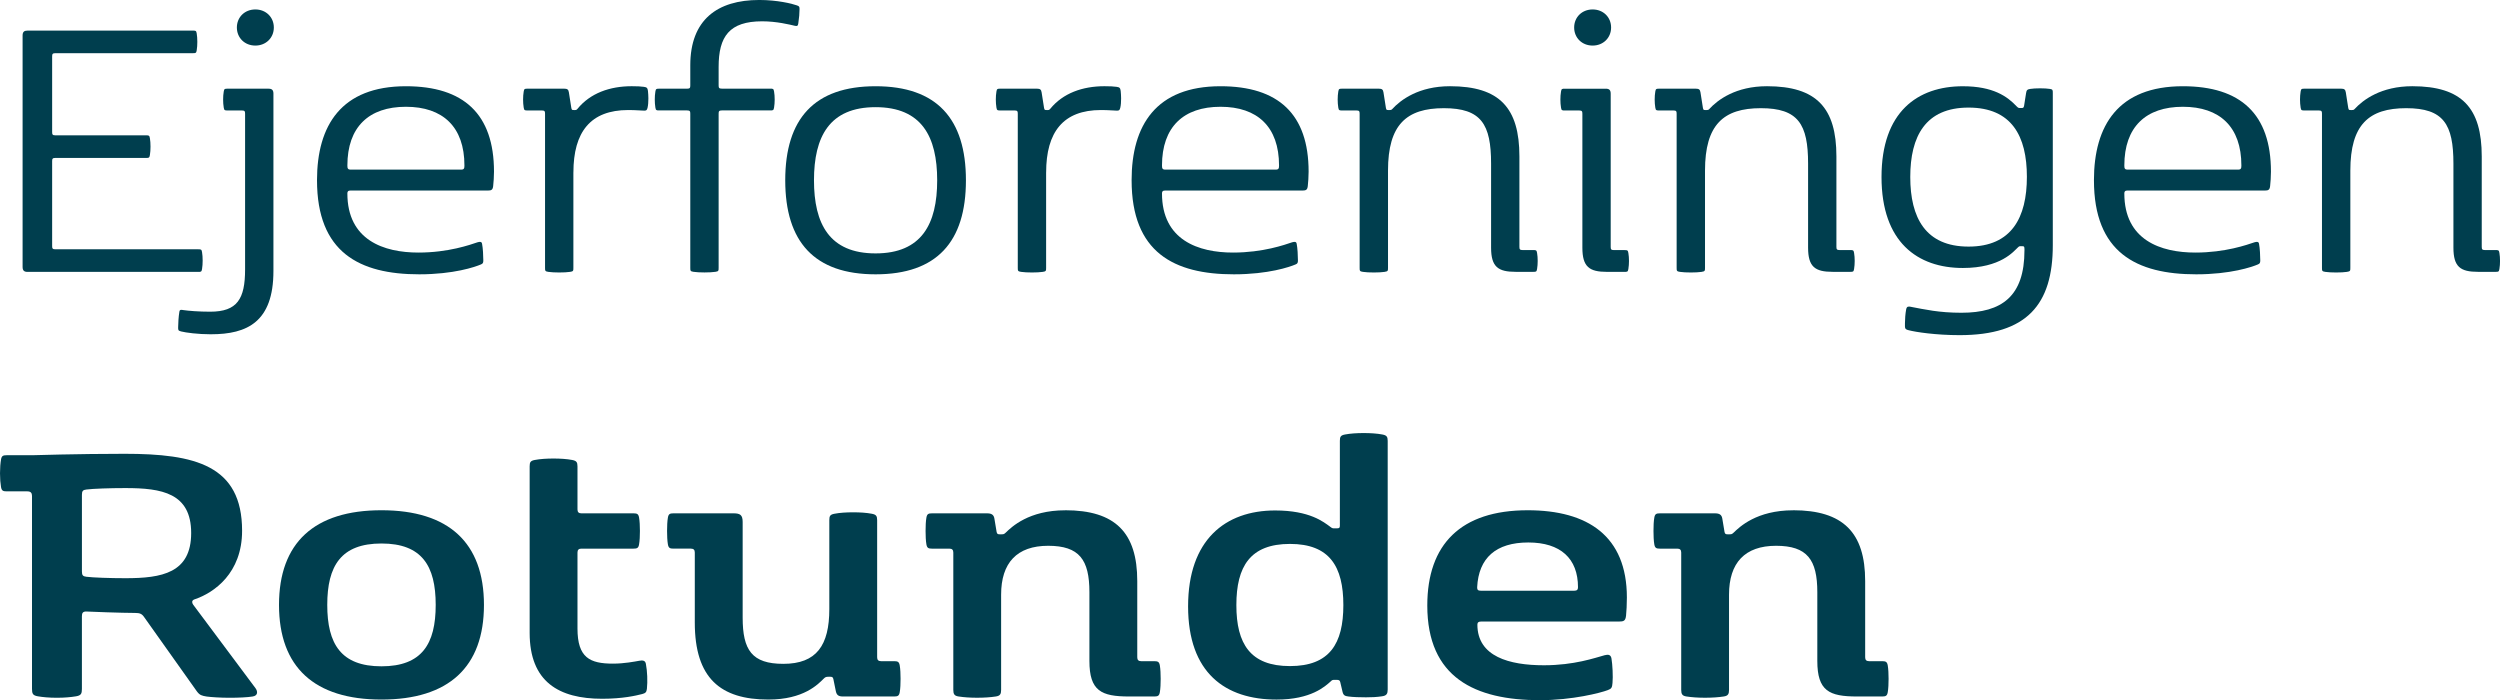
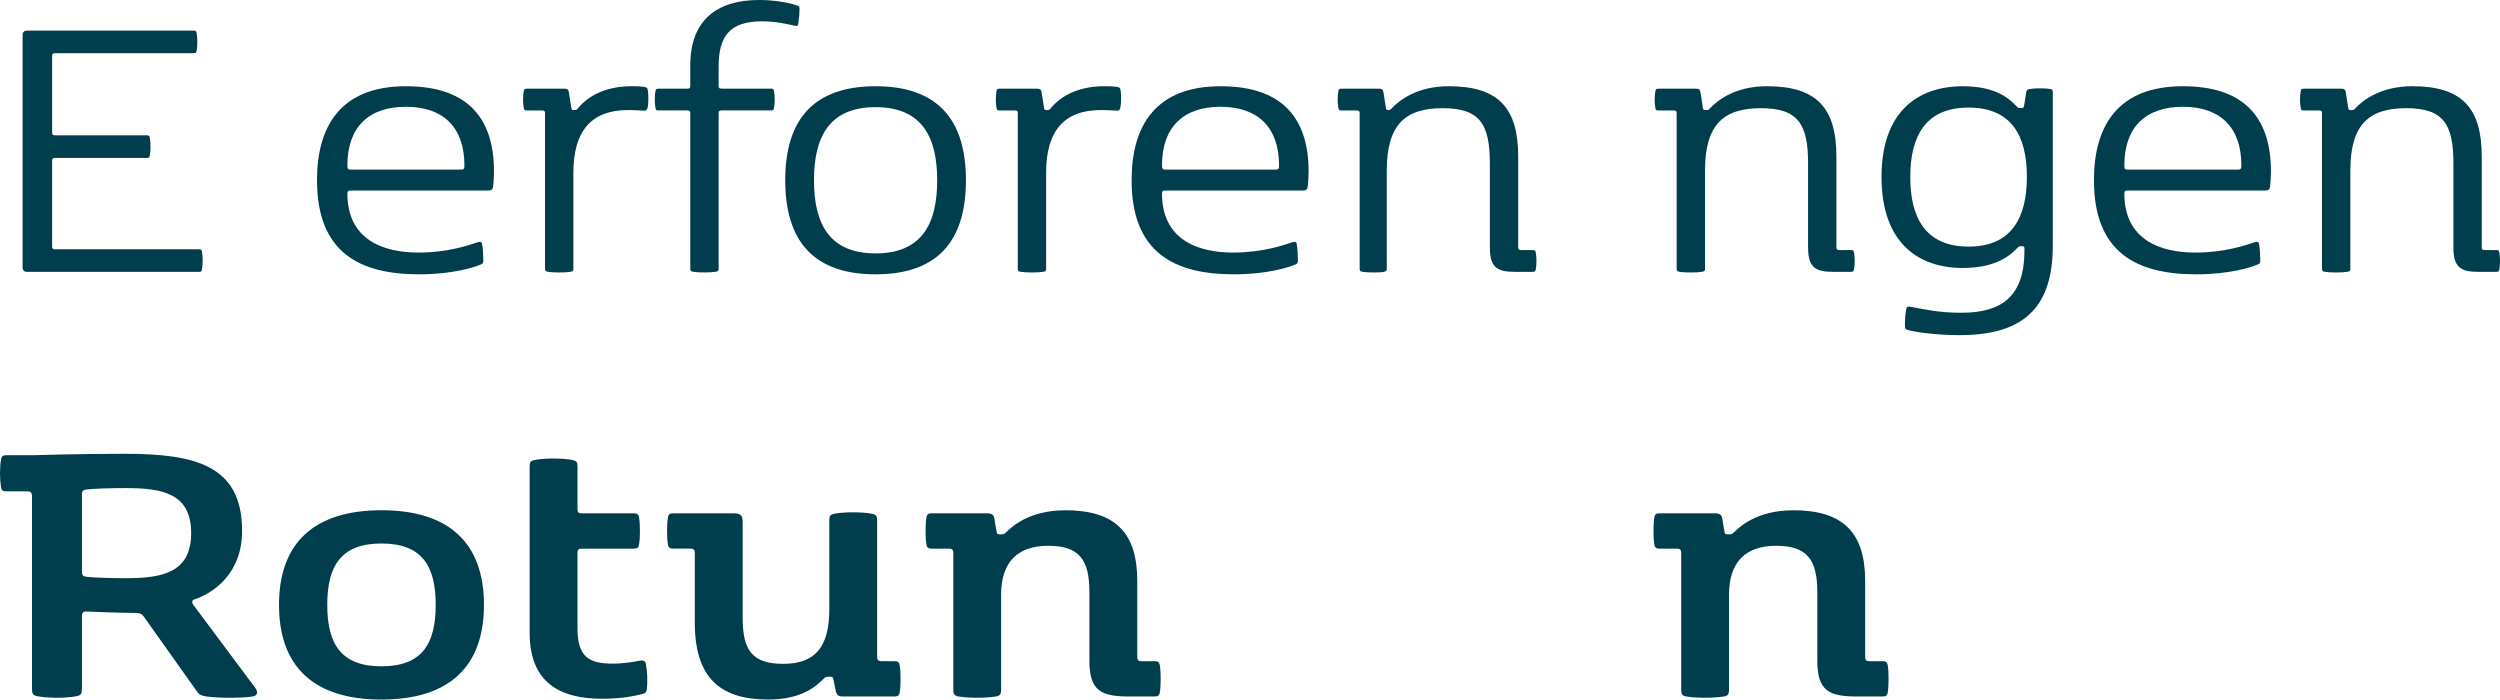
<svg xmlns="http://www.w3.org/2000/svg" version="1.1" viewBox="0 0 1426.32 399.47">
  <defs>
    <style>
      .cls-1 {
        fill: #003e4e;
      }
    </style>
  </defs>
  <g>
    <g id="Layer_1">
      <path class="cls-1" d="M12.89,152.29V20.26c0-2.11.93-2.8,2.8-2.8h94.43c1.4,0,1.88,0,2.11,1.63.24,1.41.35,3.05.35,4.81,0,1.64-.11,3.4-.35,4.81-.23,1.63-.71,1.63-2.11,1.63H31.63c-1.64,0-1.88.48-1.88,1.88v43.11c0,1.41.24,1.88,1.88,1.88h51.78c1.4,0,1.87,0,2.11,1.64.24,1.4.35,3.04.35,4.8,0,1.64-.11,3.41-.35,4.81-.24,1.64-.71,1.64-2.11,1.64H31.63c-1.64,0-1.88.47-1.88,1.87v48.39c0,1.4.24,1.87,1.88,1.87h81.53c1.41,0,1.88,0,2.11,1.64.24,1.4.35,3.04.35,4.81,0,1.63-.11,3.4-.35,4.8-.23,1.64-.7,1.64-2.11,1.64H15.69c-1.87,0-2.8-.71-2.8-2.81Z" />
-       <path class="cls-1" d="M120.38,190.72c-7.5,0-14.3-.93-17.1-1.63-1.64-.48-1.64-.71-1.64-2.35,0-2.11.23-6.1.7-8.9.12-.82.47-1.06,1.06-1.06.23,0,.58,0,1.05.11,3.05.47,9.14.94,15.46.94,15.47,0,19.92-7.27,19.92-24.13v-88.81c0-1.4-.23-1.87-1.87-1.87h-8.2c-1.4,0-1.87,0-2.11-1.64-.24-1.4-.35-3.04-.35-4.57,0-1.64.11-3.17.35-4.57.24-1.64.71-1.64,2.11-1.64h23.43c1.88,0,2.81.71,2.81,2.81v101.22c0,29.06-15,36.08-35.61,36.08ZM145.68,5.39c6.1,0,10.55,4.45,10.55,10.3s-4.45,10.31-10.55,10.31-10.54-4.45-10.54-10.31,4.45-10.3,10.54-10.3Z" />
      <path class="cls-1" d="M180.86,102.86c0-31.4,13.94-53.66,50.72-53.66,33.04,0,50.26,15.93,50.26,48.74,0,2.8-.24,6.09-.47,8.19-.24,2.11-.93,2.59-3.04,2.59h-78.5c-1.17,0-1.64.47-1.64,1.64,0,26.71,20.85,33.74,40.53,33.74,17.11,0,29.52-4.45,33.74-5.87.48-.11.94-.23,1.3-.23.7,0,1.16.23,1.29,1.17.47,2.34.7,6.79.7,9.37,0,1.41-.23,1.88-1.4,2.35-3.28,1.4-15.46,5.62-35.14,5.62-34.22,0-58.34-12.53-58.34-53.65ZM263.1,96.77c1.64,0,1.87-.71,1.87-2.35,0-22.03-12.3-33.5-33.39-33.5s-33.39,11.48-33.39,33.5c0,1.64.24,2.35,1.88,2.35h63.03Z" />
      <path class="cls-1" d="M327.13,98.41v54.35c0,1.64,0,2.11-1.87,2.35-1.53.24-3.87.35-6.21.35s-4.68-.11-6.21-.35c-1.88-.24-1.88-.71-1.88-2.35v-87.87c0-1.4-.23-1.87-1.87-1.87h-8.2c-1.4,0-1.87,0-2.11-1.64-.23-1.4-.35-3.04-.35-4.57,0-1.64.12-3.17.35-4.57.24-1.64.71-1.64,2.11-1.64h21.09c1.64,0,2.34.47,2.58,2.11l1.4,8.91c.24,1.16.48,1.16,1.41,1.16h.7c.48,0,.82,0,1.41-.7,7.26-8.91,18.39-12.89,30.93-12.89,3.17,0,5.15.11,6.92.35,1.76.23,2.11.7,2.34,2.34.12,1.29.24,2.81.24,4.22,0,1.99-.11,3.87-.47,5.39-.35,1.29-.59,1.64-1.88,1.64-1.52,0-4.68-.35-9.14-.35-21.55,0-31.28,12.53-31.28,35.62Z" />
      <path class="cls-1" d="M373.91,61.38c-.23-1.4-.34-3.04-.34-4.57,0-1.64.11-3.17.34-4.57.24-1.64.71-1.64,2.12-1.64h15.93c1.64,0,1.87-.47,1.87-1.87v-11.49c0-26,15.46-37.25,39.37-37.25,10.31,0,18.74,2.11,21.32,3.04,1.4.47,1.64.71,1.64,2.11,0,2.35-.24,5.15-.71,8.2-.23,1.4-.47,1.64-1.87,1.4-3.05-.71-10.55-2.58-18.74-2.58-18.74,0-24.84,8.67-24.84,26v10.55c0,1.4.24,1.87,1.88,1.87h27.64c1.4,0,1.87,0,2.11,1.64.24,1.4.35,2.93.35,4.57,0,1.53-.11,3.17-.35,4.57-.24,1.64-.71,1.64-2.11,1.64h-27.64c-1.64,0-1.88.47-1.88,1.87v87.87c0,1.64,0,2.11-1.87,2.35-1.53.24-3.87.35-6.21.35s-4.69-.11-6.21-.35c-1.88-.24-1.88-.71-1.88-2.35v-87.87c0-1.4-.23-1.87-1.87-1.87h-15.93c-1.41,0-1.88,0-2.12-1.64Z" />
      <path class="cls-1" d="M499.54,49.2c34.91,0,51.55,18.51,51.55,53.66s-16.64,53.65-51.55,53.65-51.54-18.51-51.54-53.65,16.63-53.66,51.54-53.66ZM499.54,144.57c26.37,0,35.15-16.87,35.15-41.71s-8.79-41.72-35.15-41.72-35.14,16.87-35.14,41.72,8.79,41.71,35.14,41.71Z" />
      <path class="cls-1" d="M596.84,98.41v54.35c0,1.64,0,2.11-1.87,2.35-1.53.24-3.87.35-6.21.35s-4.68-.11-6.21-.35c-1.88-.24-1.88-.71-1.88-2.35v-87.87c0-1.4-.23-1.87-1.87-1.87h-8.2c-1.4,0-1.87,0-2.11-1.64-.23-1.4-.35-3.04-.35-4.57,0-1.64.12-3.17.35-4.57.24-1.64.71-1.64,2.11-1.64h21.09c1.64,0,2.34.47,2.58,2.11l1.4,8.91c.24,1.16.48,1.16,1.41,1.16h.7c.48,0,.82,0,1.41-.7,7.26-8.91,18.39-12.89,30.93-12.89,3.17,0,5.15.11,6.92.35,1.76.23,2.11.7,2.34,2.34.12,1.29.24,2.81.24,4.22,0,1.99-.11,3.87-.47,5.39-.35,1.29-.59,1.64-1.88,1.64-1.52,0-4.68-.35-9.14-.35-21.55,0-31.28,12.53-31.28,35.62Z" />
      <path class="cls-1" d="M645.61,102.86c0-31.4,13.95-53.66,50.73-53.66,33.04,0,50.26,15.93,50.26,48.74,0,2.8-.24,6.09-.47,8.19-.24,2.11-.93,2.59-3.05,2.59h-78.49c-1.17,0-1.64.47-1.64,1.64,0,26.71,20.85,33.74,40.53,33.74,17.1,0,29.52-4.45,33.74-5.87.48-.11.94-.23,1.3-.23.7,0,1.16.23,1.29,1.17.47,2.34.7,6.79.7,9.37,0,1.41-.23,1.88-1.4,2.35-3.28,1.4-15.46,5.62-35.14,5.62-34.22,0-58.35-12.53-58.35-53.65ZM727.86,96.77c1.64,0,1.87-.71,1.87-2.35,0-22.03-12.3-33.5-33.39-33.5s-33.39,11.48-33.39,33.5c0,1.64.24,2.35,1.88,2.35h63.03Z" />
-       <path class="cls-1" d="M790.01,155.11c-1.53.24-3.87.35-6.21.35s-4.68-.11-6.21-.35c-1.88-.24-1.88-.71-1.88-2.35v-87.87c0-1.4-.23-1.87-1.87-1.87h-8.2c-1.4,0-1.87,0-2.11-1.64-.23-1.4-.35-3.04-.35-4.57,0-1.64.12-3.17.35-4.57.24-1.64.71-1.64,2.11-1.64h21.09c1.64,0,2.34.47,2.58,2.11l1.4,8.91c.24,1.16.48,1.16,1.41,1.16h.7c.48,0,.94,0,1.41-.47,4.92-5.39,15.22-13.12,33.03-13.12,28.35,0,39.6,12.42,39.6,40.06v51.55c0,1.4.24,1.87,1.88,1.87h6.09c1.41,0,1.88,0,2.11,1.64.24,1.4.35,2.93.35,4.57,0,1.53-.11,3.17-.35,4.57-.23,1.64-.7,1.64-2.11,1.64h-10.07c-10.07,0-14.06-2.81-14.06-13.82v-47.92c0-22.49-5.62-31.63-26.94-31.63s-31.87,9.37-31.87,35.61v55.41c0,1.64,0,2.11-1.87,2.35Z" />
-       <path class="cls-1" d="M900.9,63.03h-8.19c-1.41,0-1.88,0-2.11-1.64-.24-1.4-.35-3.04-.35-4.57,0-1.64.11-3.17.35-4.57.23-1.64.7-1.64,2.11-1.64h23.43c1.88,0,2.81.71,2.81,2.81v87.4c0,1.4.23,1.87,1.87,1.87h6.1c1.4,0,1.87,0,2.11,1.64.24,1.4.35,2.93.35,4.57,0,1.53-.11,3.17-.35,4.57-.24,1.64-.71,1.64-2.11,1.64h-10.07c-10.07,0-14.06-2.81-14.06-13.82v-76.39c0-1.4-.24-1.87-1.88-1.87ZM908.64,5.39c6.1,0,10.54,4.45,10.54,10.3s-4.45,10.31-10.54,10.31-10.54-4.45-10.54-10.31,4.45-10.3,10.54-10.3Z" />
+       <path class="cls-1" d="M790.01,155.11c-1.53.24-3.87.35-6.21.35s-4.68-.11-6.21-.35c-1.88-.24-1.88-.71-1.88-2.35v-87.87c0-1.4-.23-1.87-1.87-1.87h-8.2c-1.4,0-1.87,0-2.11-1.64-.23-1.4-.35-3.04-.35-4.57,0-1.64.12-3.17.35-4.57.24-1.64.71-1.64,2.11-1.64h21.09c1.64,0,2.34.47,2.58,2.11l1.4,8.91c.24,1.16.48,1.16,1.41,1.16c.48,0,.94,0,1.41-.47,4.92-5.39,15.22-13.12,33.03-13.12,28.35,0,39.6,12.42,39.6,40.06v51.55c0,1.4.24,1.87,1.88,1.87h6.09c1.41,0,1.88,0,2.11,1.64.24,1.4.35,2.93.35,4.57,0,1.53-.11,3.17-.35,4.57-.23,1.64-.7,1.64-2.11,1.64h-10.07c-10.07,0-14.06-2.81-14.06-13.82v-47.92c0-22.49-5.62-31.63-26.94-31.63s-31.87,9.37-31.87,35.61v55.41c0,1.64,0,2.11-1.87,2.35Z" />
      <path class="cls-1" d="M970.87,155.11c-1.53.24-3.87.35-6.21.35s-4.68-.11-6.21-.35c-1.88-.24-1.88-.71-1.88-2.35v-87.87c0-1.4-.23-1.87-1.87-1.87h-8.2c-1.4,0-1.87,0-2.11-1.64-.23-1.4-.35-3.04-.35-4.57,0-1.64.12-3.17.35-4.57.24-1.64.71-1.64,2.11-1.64h21.09c1.64,0,2.34.47,2.58,2.11l1.4,8.91c.24,1.16.48,1.16,1.41,1.16h.7c.48,0,.94,0,1.41-.47,4.92-5.39,15.22-13.12,33.03-13.12,28.35,0,39.6,12.42,39.6,40.06v51.55c0,1.4.24,1.87,1.88,1.87h6.09c1.41,0,1.88,0,2.11,1.64.24,1.4.35,2.93.35,4.57,0,1.53-.11,3.17-.35,4.57-.23,1.64-.7,1.64-2.11,1.64h-10.07c-10.07,0-14.06-2.81-14.06-13.82v-47.92c0-22.49-5.62-31.63-26.94-31.63s-31.87,9.37-31.87,35.61v55.41c0,1.64,0,2.11-1.87,2.35Z" />
      <path class="cls-1" d="M1154.99,141.87c0-1.17-.23-1.4-1.17-1.4h-.93c-.7,0-.93,0-1.64.71-2.34,2.11-9.61,11.71-31.39,11.71-25.77,0-46.4-14.65-46.4-51.9s20.62-51.78,46.4-51.78c17.34,0,25.42,5.86,30.7,11.48.93.94,1.16.94,2.11.94h.47c.93,0,1.4,0,1.64-1.17l1.16-7.38c.24-1.64.71-2.11,2.35-2.35,1.29-.23,3.52-.34,5.63-.34,2.22,0,4.33.11,5.62.34,1.64.24,1.64.71,1.64,2.35v86.81c0,33.86-14.76,51.32-53.19,51.32-13.58,0-25.07-1.76-29.05-2.81-2.35-.59-2.11-1.17-2.11-3.99,0-2.34.23-5.39.7-7.97.24-1.05.59-1.52,1.53-1.52.35,0,.71,0,1.05.11,8.09,1.52,16.05,3.4,28.94,3.4,23.08,0,35.96-9.38,35.96-35.62v-.93ZM1123.13,140.69c24.6,0,33.27-16.64,33.27-39.83s-8.67-39.48-33.27-39.48-33.27,16.4-33.27,39.6,8.67,39.71,33.27,39.71Z" />
      <path class="cls-1" d="M1194.65,102.86c0-31.4,13.95-53.66,50.73-53.66,33.04,0,50.26,15.93,50.26,48.74,0,2.8-.24,6.09-.47,8.19-.24,2.11-.93,2.59-3.05,2.59h-78.49c-1.17,0-1.64.47-1.64,1.64,0,26.71,20.85,33.74,40.53,33.74,17.1,0,29.52-4.45,33.74-5.87.48-.11.94-.23,1.3-.23.7,0,1.16.23,1.29,1.17.47,2.34.7,6.79.7,9.37,0,1.41-.23,1.88-1.4,2.35-3.28,1.4-15.46,5.62-35.14,5.62-34.22,0-58.35-12.53-58.35-53.65ZM1276.9,96.77c1.64,0,1.87-.71,1.87-2.35,0-22.03-12.3-33.5-33.39-33.5s-33.39,11.48-33.39,33.5c0,1.64.24,2.35,1.88,2.35h63.03Z" />
      <path class="cls-1" d="M1339.05,155.11c-1.53.24-3.87.35-6.21.35s-4.68-.11-6.21-.35c-1.88-.24-1.88-.71-1.88-2.35v-87.87c0-1.4-.23-1.87-1.87-1.87h-8.2c-1.4,0-1.87,0-2.11-1.64-.23-1.4-.35-3.04-.35-4.57,0-1.64.12-3.17.35-4.57.24-1.64.71-1.64,2.11-1.64h21.09c1.64,0,2.34.47,2.58,2.11l1.4,8.91c.24,1.16.48,1.16,1.41,1.16h.7c.48,0,.94,0,1.41-.47,4.92-5.39,15.22-13.12,33.03-13.12,28.35,0,39.6,12.42,39.6,40.06v51.55c0,1.4.24,1.87,1.88,1.87h6.09c1.41,0,1.88,0,2.11,1.64.24,1.4.35,2.93.35,4.57,0,1.53-.11,3.17-.35,4.57-.23,1.64-.7,1.64-2.11,1.64h-10.07c-10.07,0-14.06-2.81-14.06-13.82v-47.92c0-22.49-5.62-31.63-26.94-31.63s-31.87,9.37-31.87,35.61v55.41c0,1.64,0,2.11-1.87,2.35Z" />
      <path class="cls-1" d="M15.69,280.33H3.75c-1.99,0-2.81-.35-3.17-2.46-.35-1.99-.58-4.8-.58-7.85s.23-5.86.58-7.85c.35-2.11,1.17-2.45,3.17-2.45h14.53s26.36-.82,52.83-.82c40.07,0,67.01,6.44,67.01,43.93,0,24.13-15.93,35.38-27.18,39.13-.93.35-1.29.82-1.29,1.53,0,.47.24,1.05.58,1.52l35.5,47.56c1.4,1.88,1.52,4.34-1.64,4.81-2.93.47-7.97.71-13.13.71s-10.54-.35-13.12-.71c-2.7-.47-3.87-.71-5.51-2.93l-30.11-42.41c-1.29-1.87-2.46-2.34-5.15-2.34-7.03,0-26.71-.71-27.88-.82-1.88,0-2.46.82-2.46,2.69v41.48c0,2.69-.47,3.75-3.4,4.22-2.81.47-6.45.82-10.89.82s-8.09-.35-10.78-.82c-2.93-.47-3.4-1.53-3.4-4.22v-110.13c0-1.64-.71-2.58-2.59-2.58ZM71.58,278.46c-8.8,0-18.63.34-22.26.82-1.99.23-2.58.81-2.58,3.04v43.7c0,2.22.58,2.8,2.58,3.04,3.63.47,13.47.82,22.26.82,20.73,0,37.49-2.93,37.49-25.77s-16.76-25.65-37.49-25.65Z" />
      <path class="cls-1" d="M217.64,291.11c38.31,0,58.47,18.51,58.47,54.01s-20.16,54-58.47,54-58.46-18.51-58.46-54,20.15-54.01,58.46-54.01ZM217.64,380.15c23.08,0,30.94-12.77,30.94-35.03s-7.85-35.04-30.94-35.04-30.93,12.77-30.93,35.04,7.85,35.03,30.93,35.03Z" />
      <path class="cls-1" d="M349.74,378.62c6.44,0,12.3-1.17,15-1.64,1.87-.35,3.4-.23,3.75,1.76.82,4.22,1.05,10.07.58,14.3-.23,1.98-.93,2.45-2.69,2.93-3.63.93-11.13,2.69-22.85,2.69-24.6,0-41.35-9.61-41.35-37.6v-95.01c0-2.35.47-3.17,2.93-3.63,3.04-.58,6.79-.82,10.66-.82s7.61.24,10.66.82c2.46.47,3.04,1.29,3.04,3.63v24.6c0,1.52.71,2.22,2.22,2.22h29.76c1.99,0,2.81.35,3.16,2.46.35,1.99.48,4.92.48,7.61s-.12,5.63-.48,7.62c-.34,2.11-1.16,2.45-3.16,2.45h-29.76c-1.52,0-2.22.71-2.22,2.23v43.35c0,16.64,7.03,20.03,20.27,20.03Z" />
      <path class="cls-1" d="M438.46,399.12c-27.42,0-42.06-12.18-42.06-43.93v-39.95c0-1.53-.7-2.23-2.22-2.23h-9.96c-1.99,0-2.81-.34-3.17-2.45-.34-1.99-.47-4.92-.47-7.62s.12-5.62.47-7.61c.35-2.11,1.17-2.46,3.17-2.46h34.21c3.75,0,5.28.82,5.28,4.92v54.59c0,18.51,5.28,26.36,23.2,26.36,18.97,0,26.24-10.54,26.24-31.28v-50.73c0-2.34.47-3.16,2.93-3.62,3.04-.59,6.79-.82,10.66-.82s7.61.23,10.66.82c2.46.47,3.04,1.29,3.04,3.62v78.26c0,1.53.71,2.23,2.22,2.23h7.5c1.99,0,2.81.34,3.17,2.46.35,1.98.47,4.91.47,7.61s-.11,5.62-.47,7.61c-.35,2.11-1.17,2.46-3.17,2.46h-29.29c-2.46,0-3.51-.82-3.98-2.93l-1.41-6.92c-.23-1.16-.71-1.4-1.76-1.4h-1.06c-1.16,0-1.76.11-2.69,1.06-3.28,3.27-11.49,11.94-31.52,11.94Z" />
      <path class="cls-1" d="M607.72,291.11c28.59,0,41.12,12.77,41.12,40.42v43.46c0,1.53.7,2.23,2.22,2.23h7.5c1.99,0,2.81.34,3.17,2.46.34,1.98.47,4.91.47,7.61s-.12,5.62-.47,7.61c-.35,2.11-1.17,2.46-3.17,2.46h-14.41c-15.82,0-22.61-3.17-22.61-20.27v-39.24c0-18.51-5.74-26.47-23.54-26.47s-26.83,9.72-26.83,27.88v54.35c0,2.35-.58,3.4-3.04,3.75-3.04.47-6.68.71-10.66.71s-7.5-.24-10.54-.71c-2.46-.35-3.04-1.4-3.04-3.75v-78.37c0-1.53-.71-2.23-2.23-2.23h-9.96c-1.98,0-2.8-.34-3.16-2.45-.35-1.99-.47-4.92-.47-7.62s.11-5.62.47-7.61c.35-2.11,1.17-2.46,3.16-2.46h31.52c2.46,0,3.75.82,4.1,2.93l1.29,7.74c.24,1.17.82,1.29,1.76,1.29h1.06c.93,0,1.4,0,2.34-.93,3.41-3.28,13.13-12.77,33.98-12.77Z" />
-       <path class="cls-1" d="M769.35,397.37c-2.11-.24-2.93-.71-3.4-2.69l-1.3-5.51c-.23-1.05-.81-1.29-1.98-1.29h-1.06c-1.29,0-1.53,0-2.34.82-3.28,2.93-11.25,10.43-30.94,10.43-29.29,0-50.49-15.22-50.49-53.18s21.21-54.72,49.67-54.72c19.8,0,27.65,6.56,31.52,9.38,1.05.82,1.29.82,2.35.82h1.29c1.4,0,1.76-.24,1.76-1.53v-48.38c0-2.35.47-3.17,2.93-3.63,3.04-.58,6.79-.82,10.66-.82s7.61.24,10.66.82c2.46.47,3.04,1.29,3.04,3.63v141.87c0,2.35-.58,3.52-3.27,3.87-3.05.47-5.98.58-9.14.58-3.52,0-7.38-.11-9.96-.47ZM735.96,310.32c-22.62,0-30.58,12.77-30.58,34.91s7.97,34.79,30.58,34.79,30.46-12.76,30.46-34.79-7.85-34.91-30.46-34.91Z" />
-       <path class="cls-1" d="M845.11,354.6c-1.53,0-2.22.47-2.22,1.76,0,18.27,18.28,23.19,37.96,23.19,17.33,0,29.06-4.22,34.68-5.74,2.11-.58,3.51-.23,3.86,1.88.59,3.4.94,10.31.59,13.94-.24,2.59-.47,3.28-2.7,4.1-3.98,1.53-20.15,5.74-38.66,5.74-37.14,0-64.31-12.89-64.31-54.01,0-34.9,19.1-54.35,57.29-54.35,34.21,0,56.58,14.64,56.58,49.79,0,3.52-.23,8.44-.47,10.31-.35,3.05-1.29,3.4-4.22,3.4h-78.37ZM844.99,337.03h53.07c1.64,0,2.23-.58,2.23-1.99,0-16.4-9.96-25.54-28.36-25.54s-28.35,8.79-29.17,25.54c0,1.41.35,1.99,2.23,1.99Z" />
      <path class="cls-1" d="M1023.01,291.11c28.59,0,41.12,12.77,41.12,40.42v43.46c0,1.53.7,2.23,2.22,2.23h7.5c1.99,0,2.81.34,3.17,2.46.34,1.98.47,4.91.47,7.61s-.12,5.62-.47,7.61c-.35,2.11-1.17,2.46-3.17,2.46h-14.41c-15.82,0-22.61-3.17-22.61-20.27v-39.24c0-18.51-5.74-26.47-23.54-26.47s-26.83,9.72-26.83,27.88v54.35c0,2.35-.58,3.4-3.04,3.75-3.04.47-6.68.71-10.66.71s-7.5-.24-10.54-.71c-2.46-.35-3.04-1.4-3.04-3.75v-78.37c0-1.53-.71-2.23-2.23-2.23h-9.96c-1.98,0-2.8-.34-3.16-2.45-.35-1.99-.47-4.92-.47-7.62s.11-5.62.47-7.61c.35-2.11,1.17-2.46,3.16-2.46h31.52c2.46,0,3.75.82,4.1,2.93l1.29,7.74c.24,1.17.82,1.29,1.76,1.29h1.06c.93,0,1.4,0,2.34-.93,3.41-3.28,13.13-12.77,33.98-12.77Z" />
    </g>
  </g>
</svg>